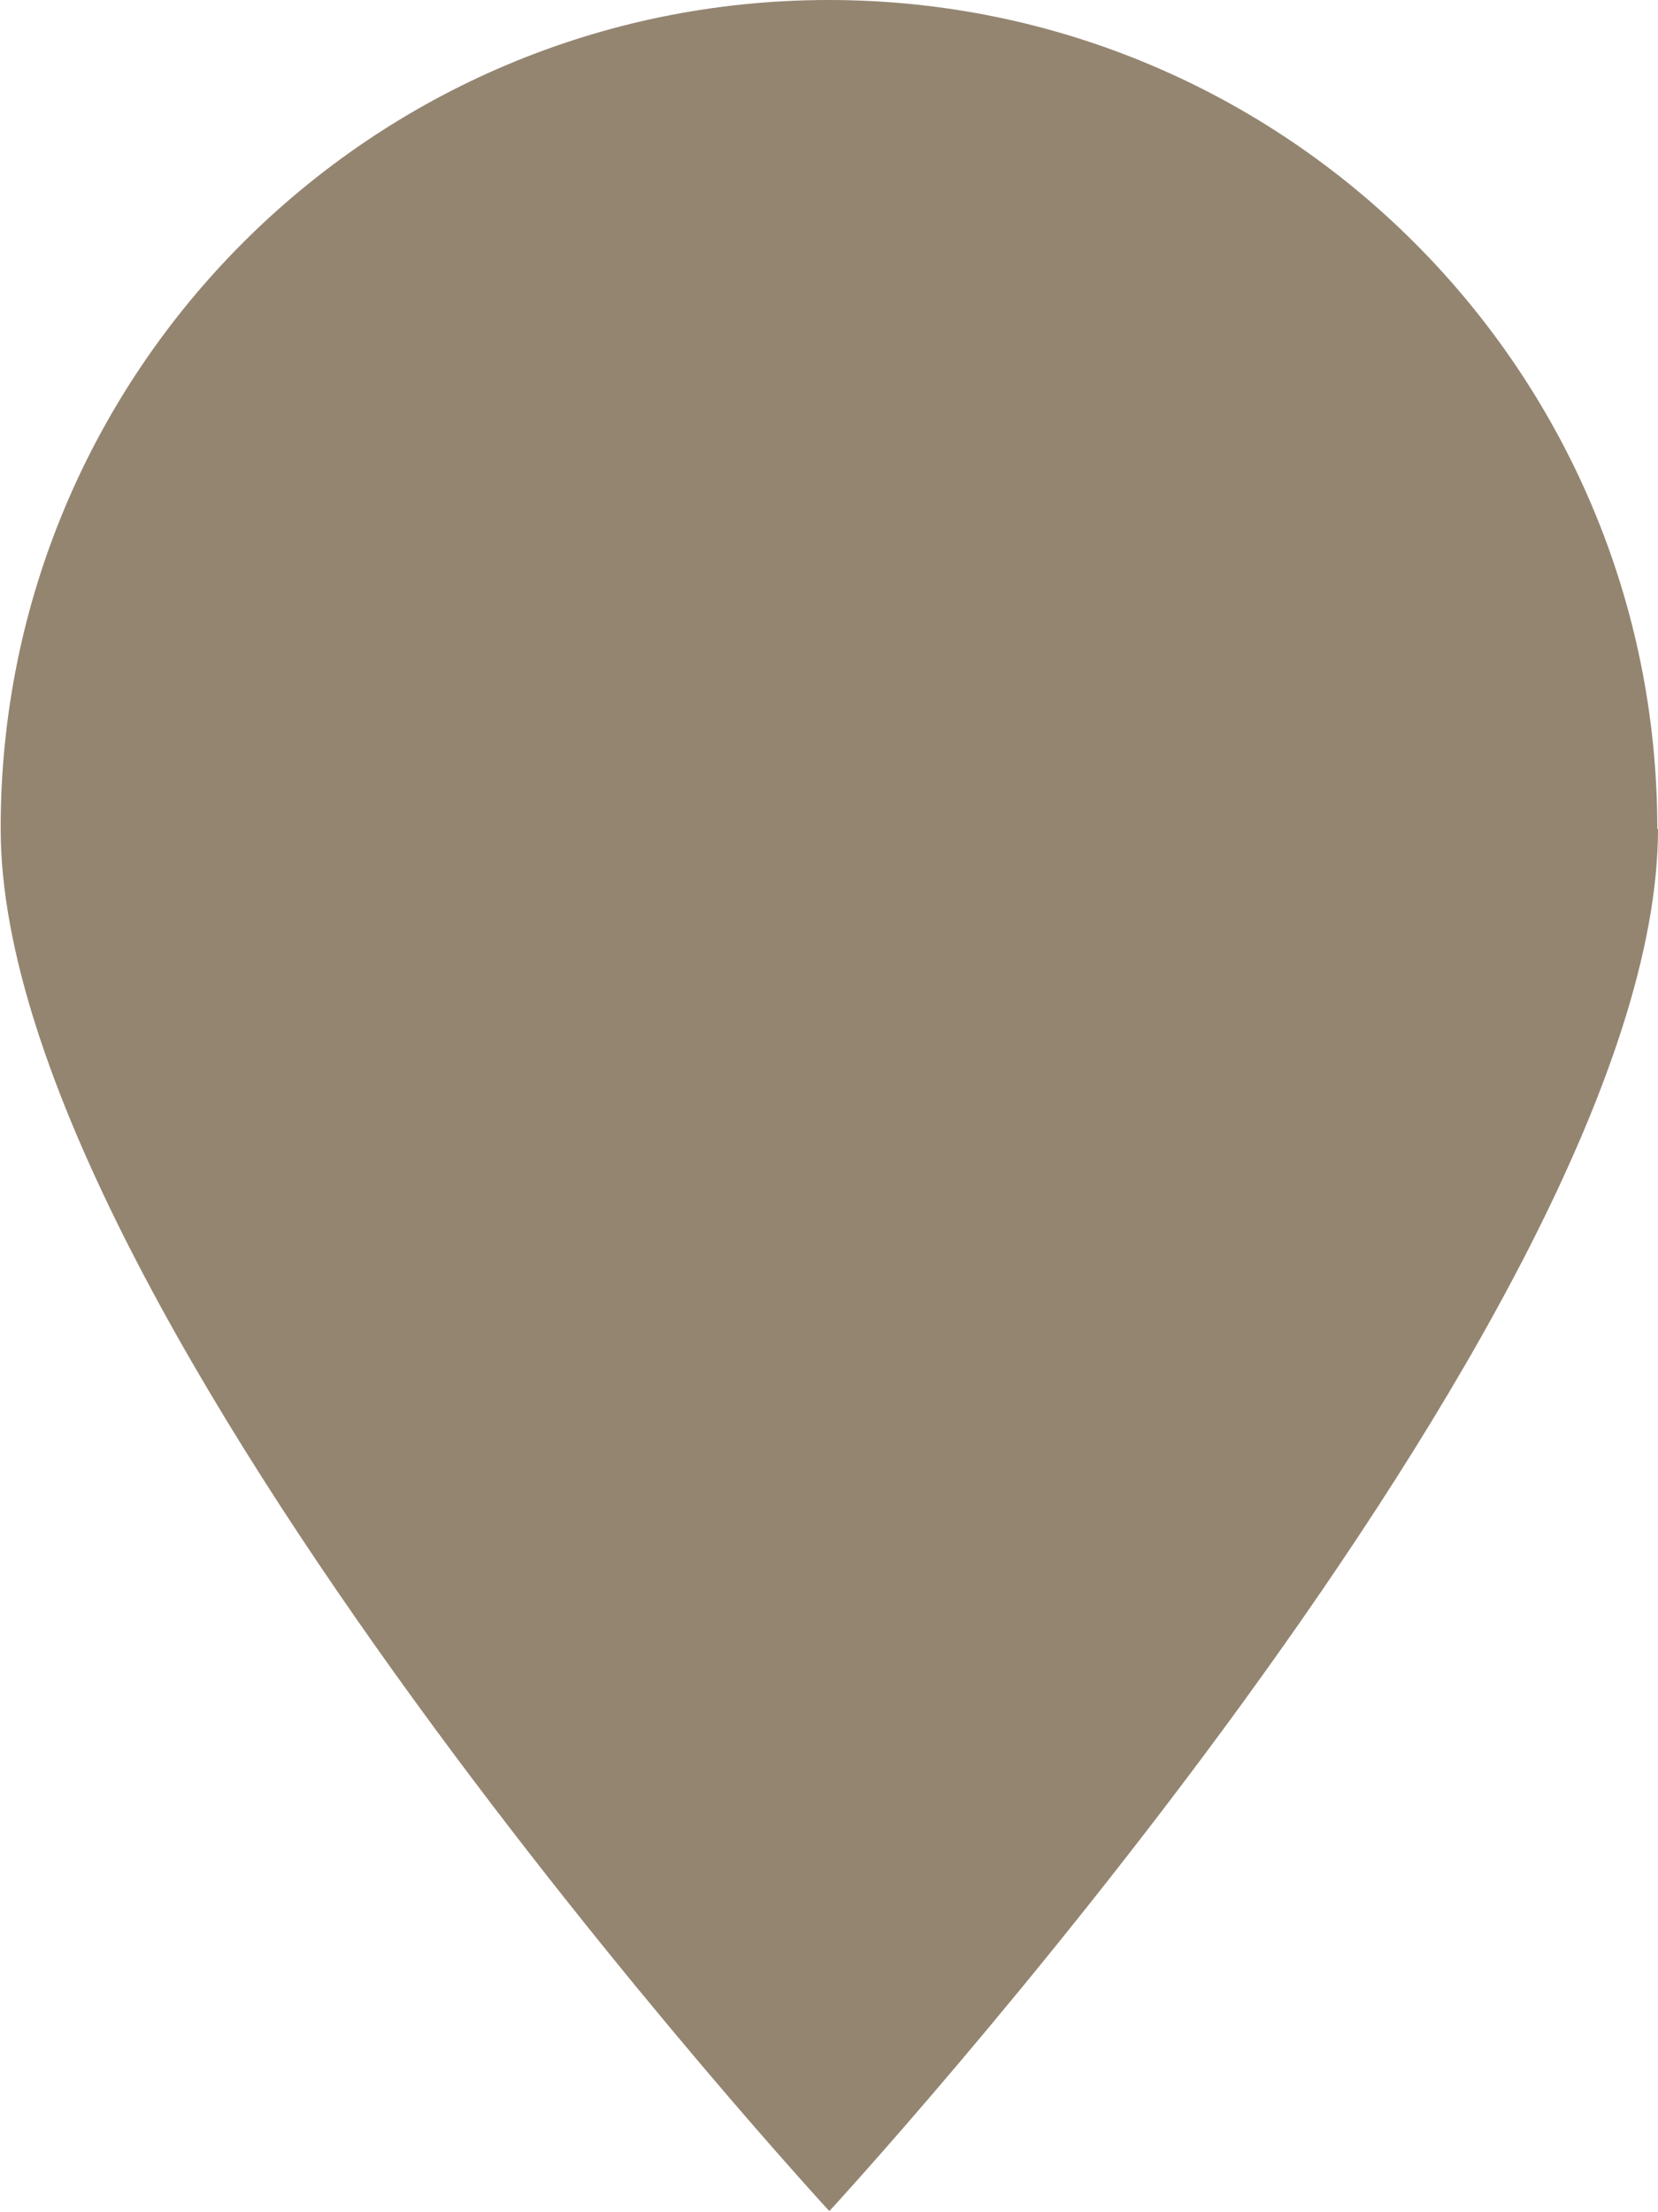
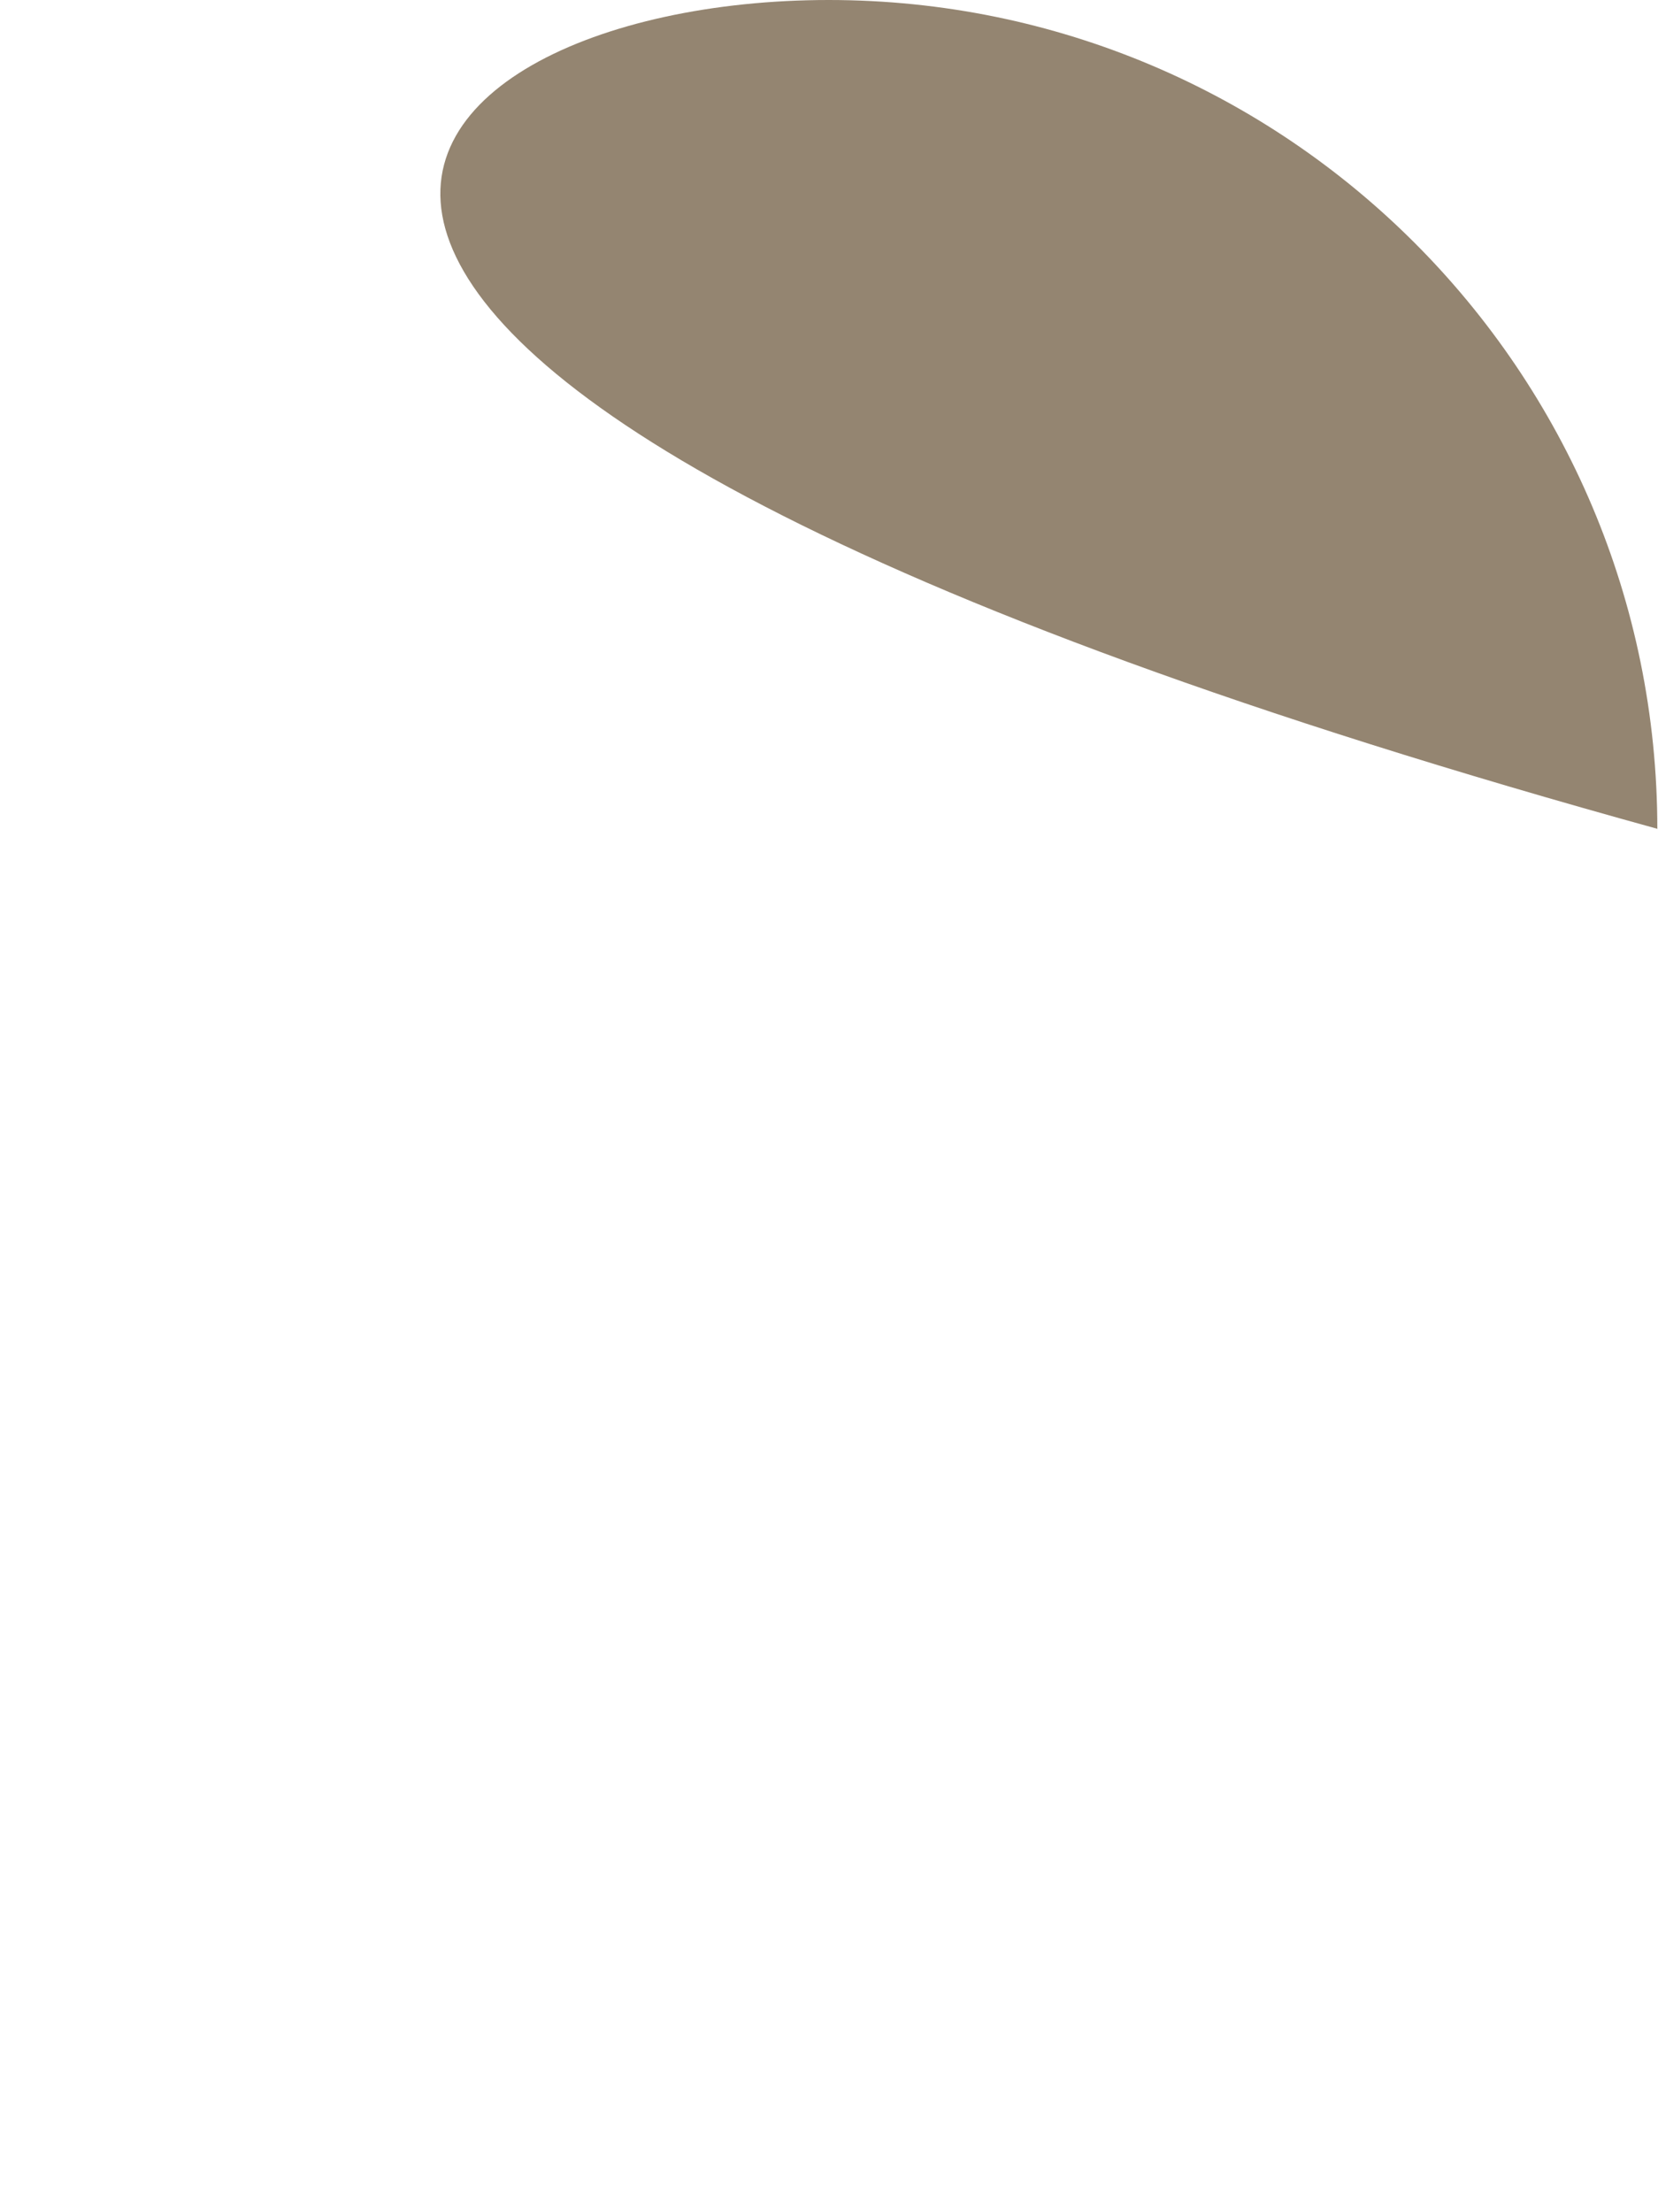
<svg xmlns="http://www.w3.org/2000/svg" id="Laag_2" data-name="Laag 2" viewBox="0 0 24.53 32.71">
  <defs>
    <style>
      .cls-1 {
        fill: #948571;
      }
    </style>
  </defs>
  <g id="Laag_1-2" data-name="Laag 1">
-     <path class="cls-1" d="M24.53,12.26c0,7.15-12.26,20.44-12.26,20.44,0,0-12.26-13.29-12.26-20.44C0,5.49,5.49,0,12.26,0s12.26,5.49,12.26,12.26Z" />
+     <path class="cls-1" d="M24.53,12.26C0,5.49,5.49,0,12.26,0s12.26,5.49,12.26,12.26Z" />
  </g>
</svg>